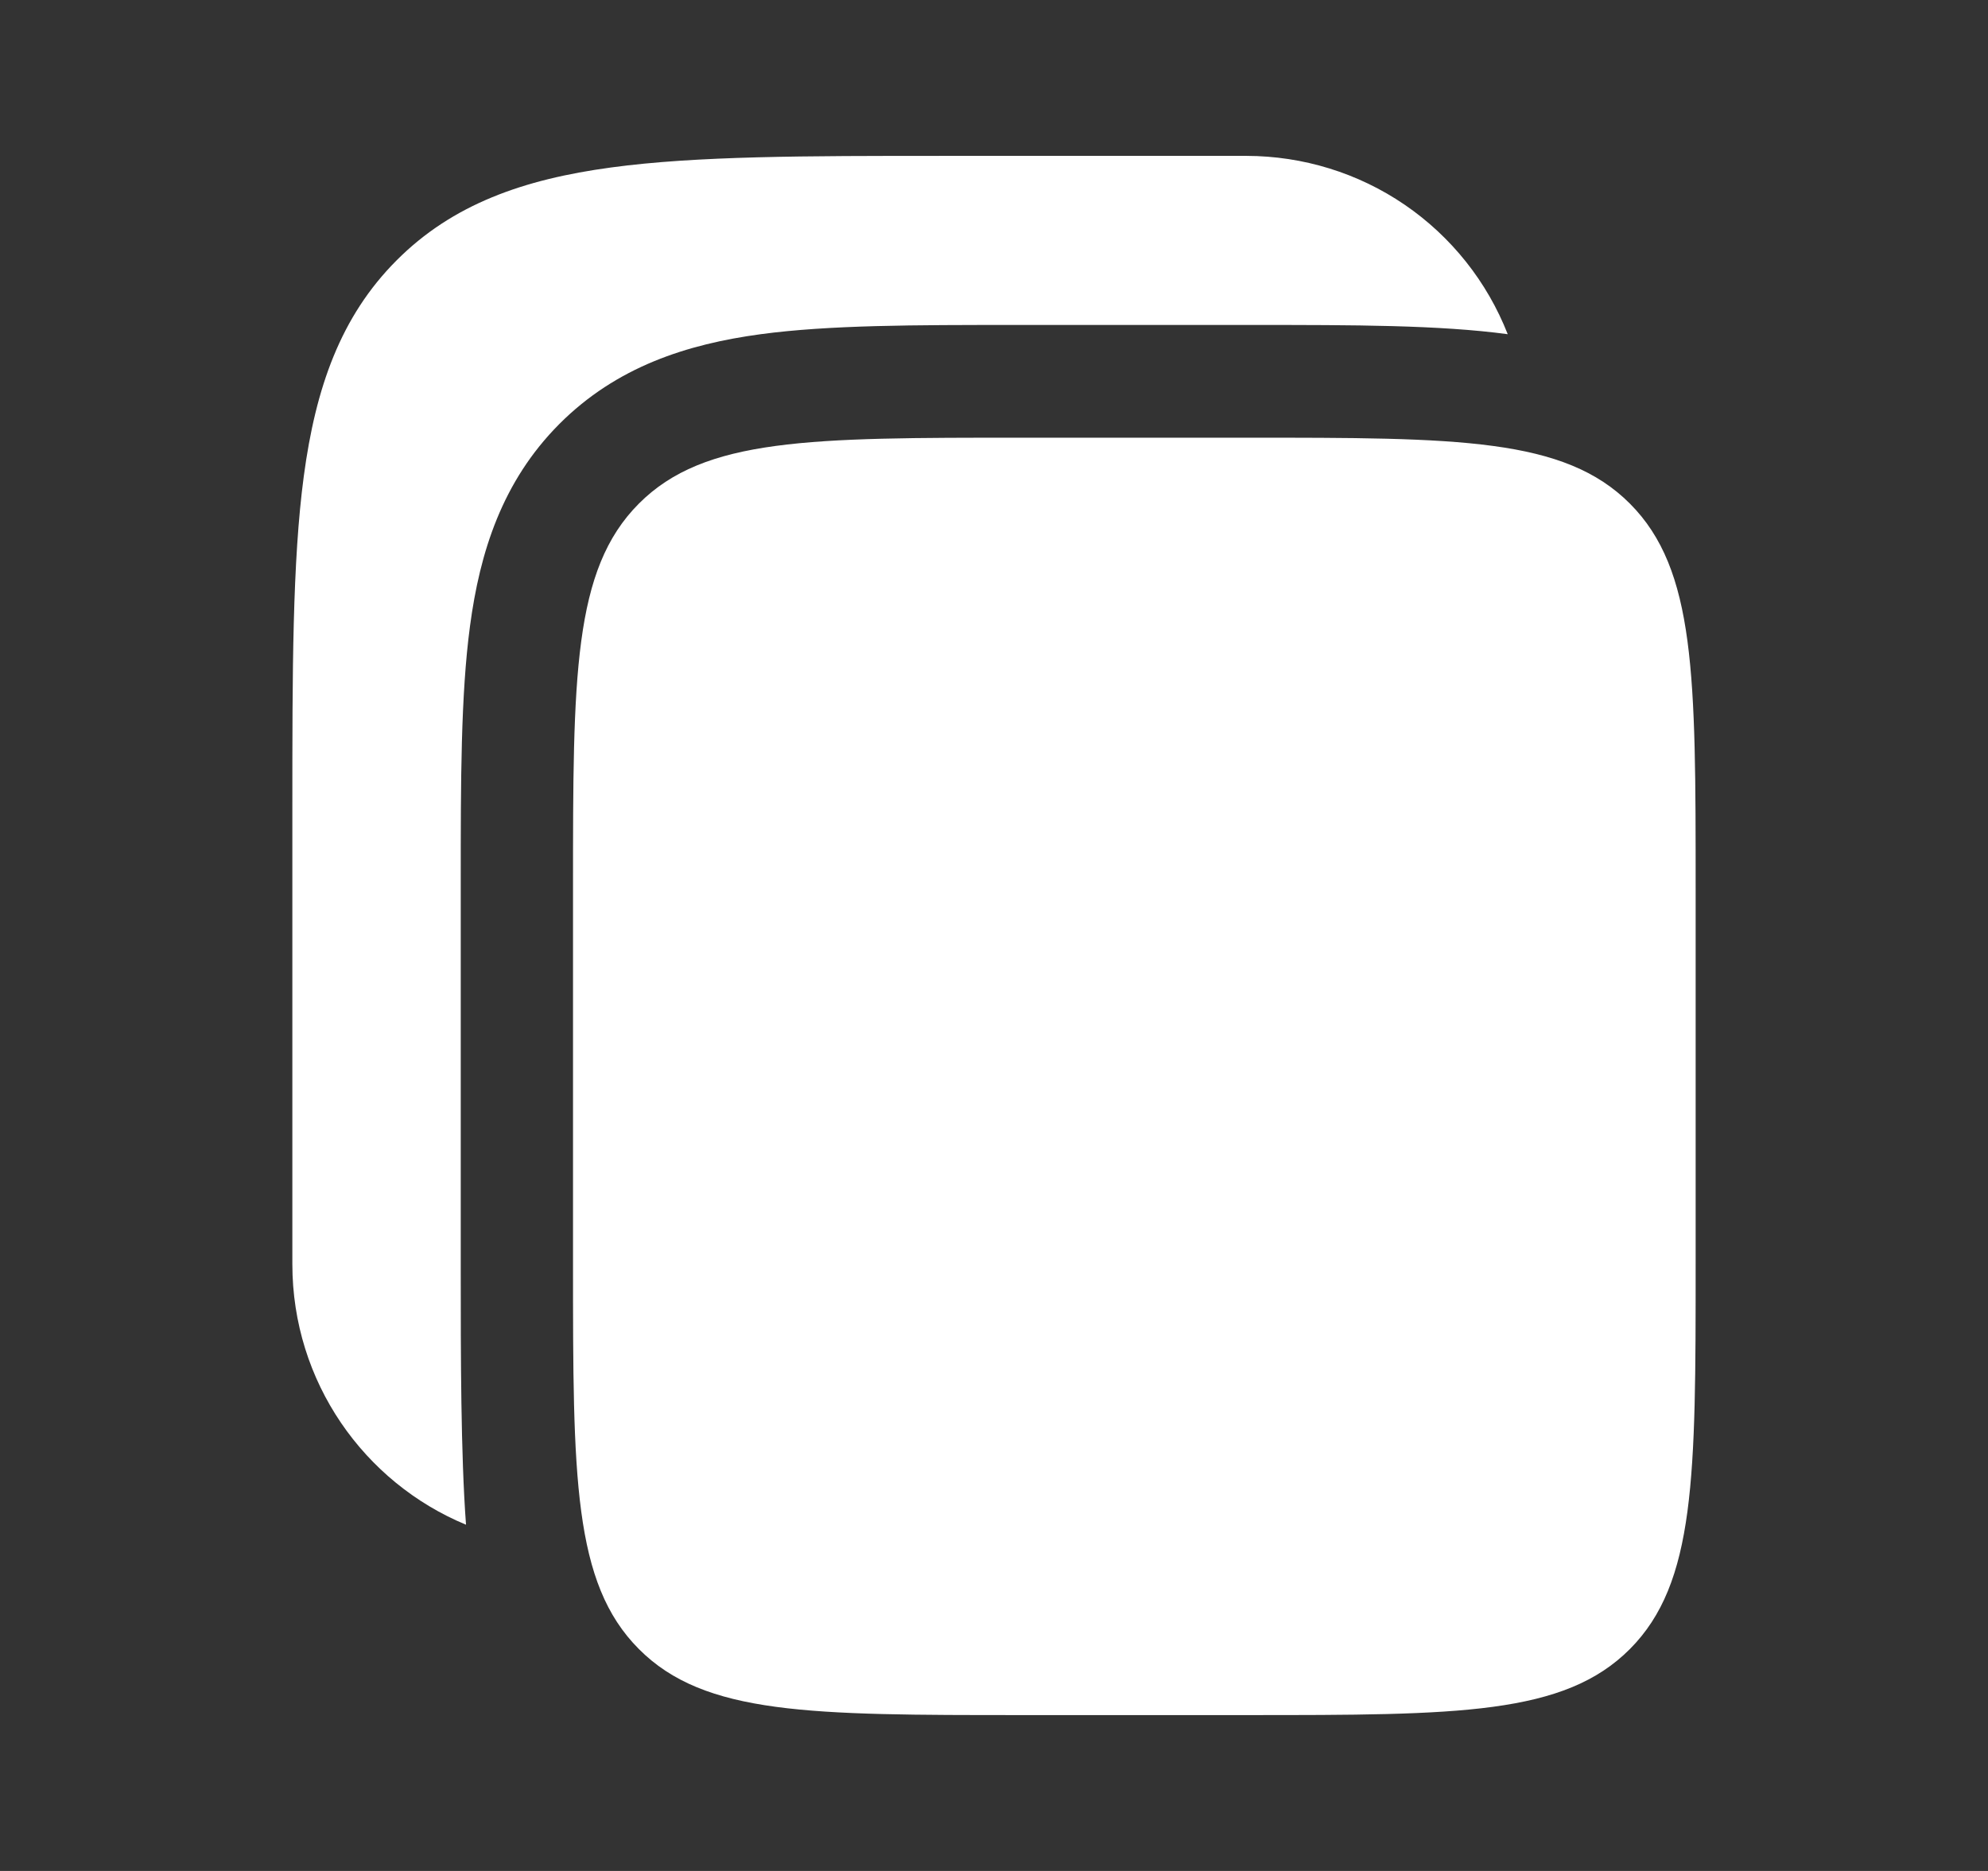
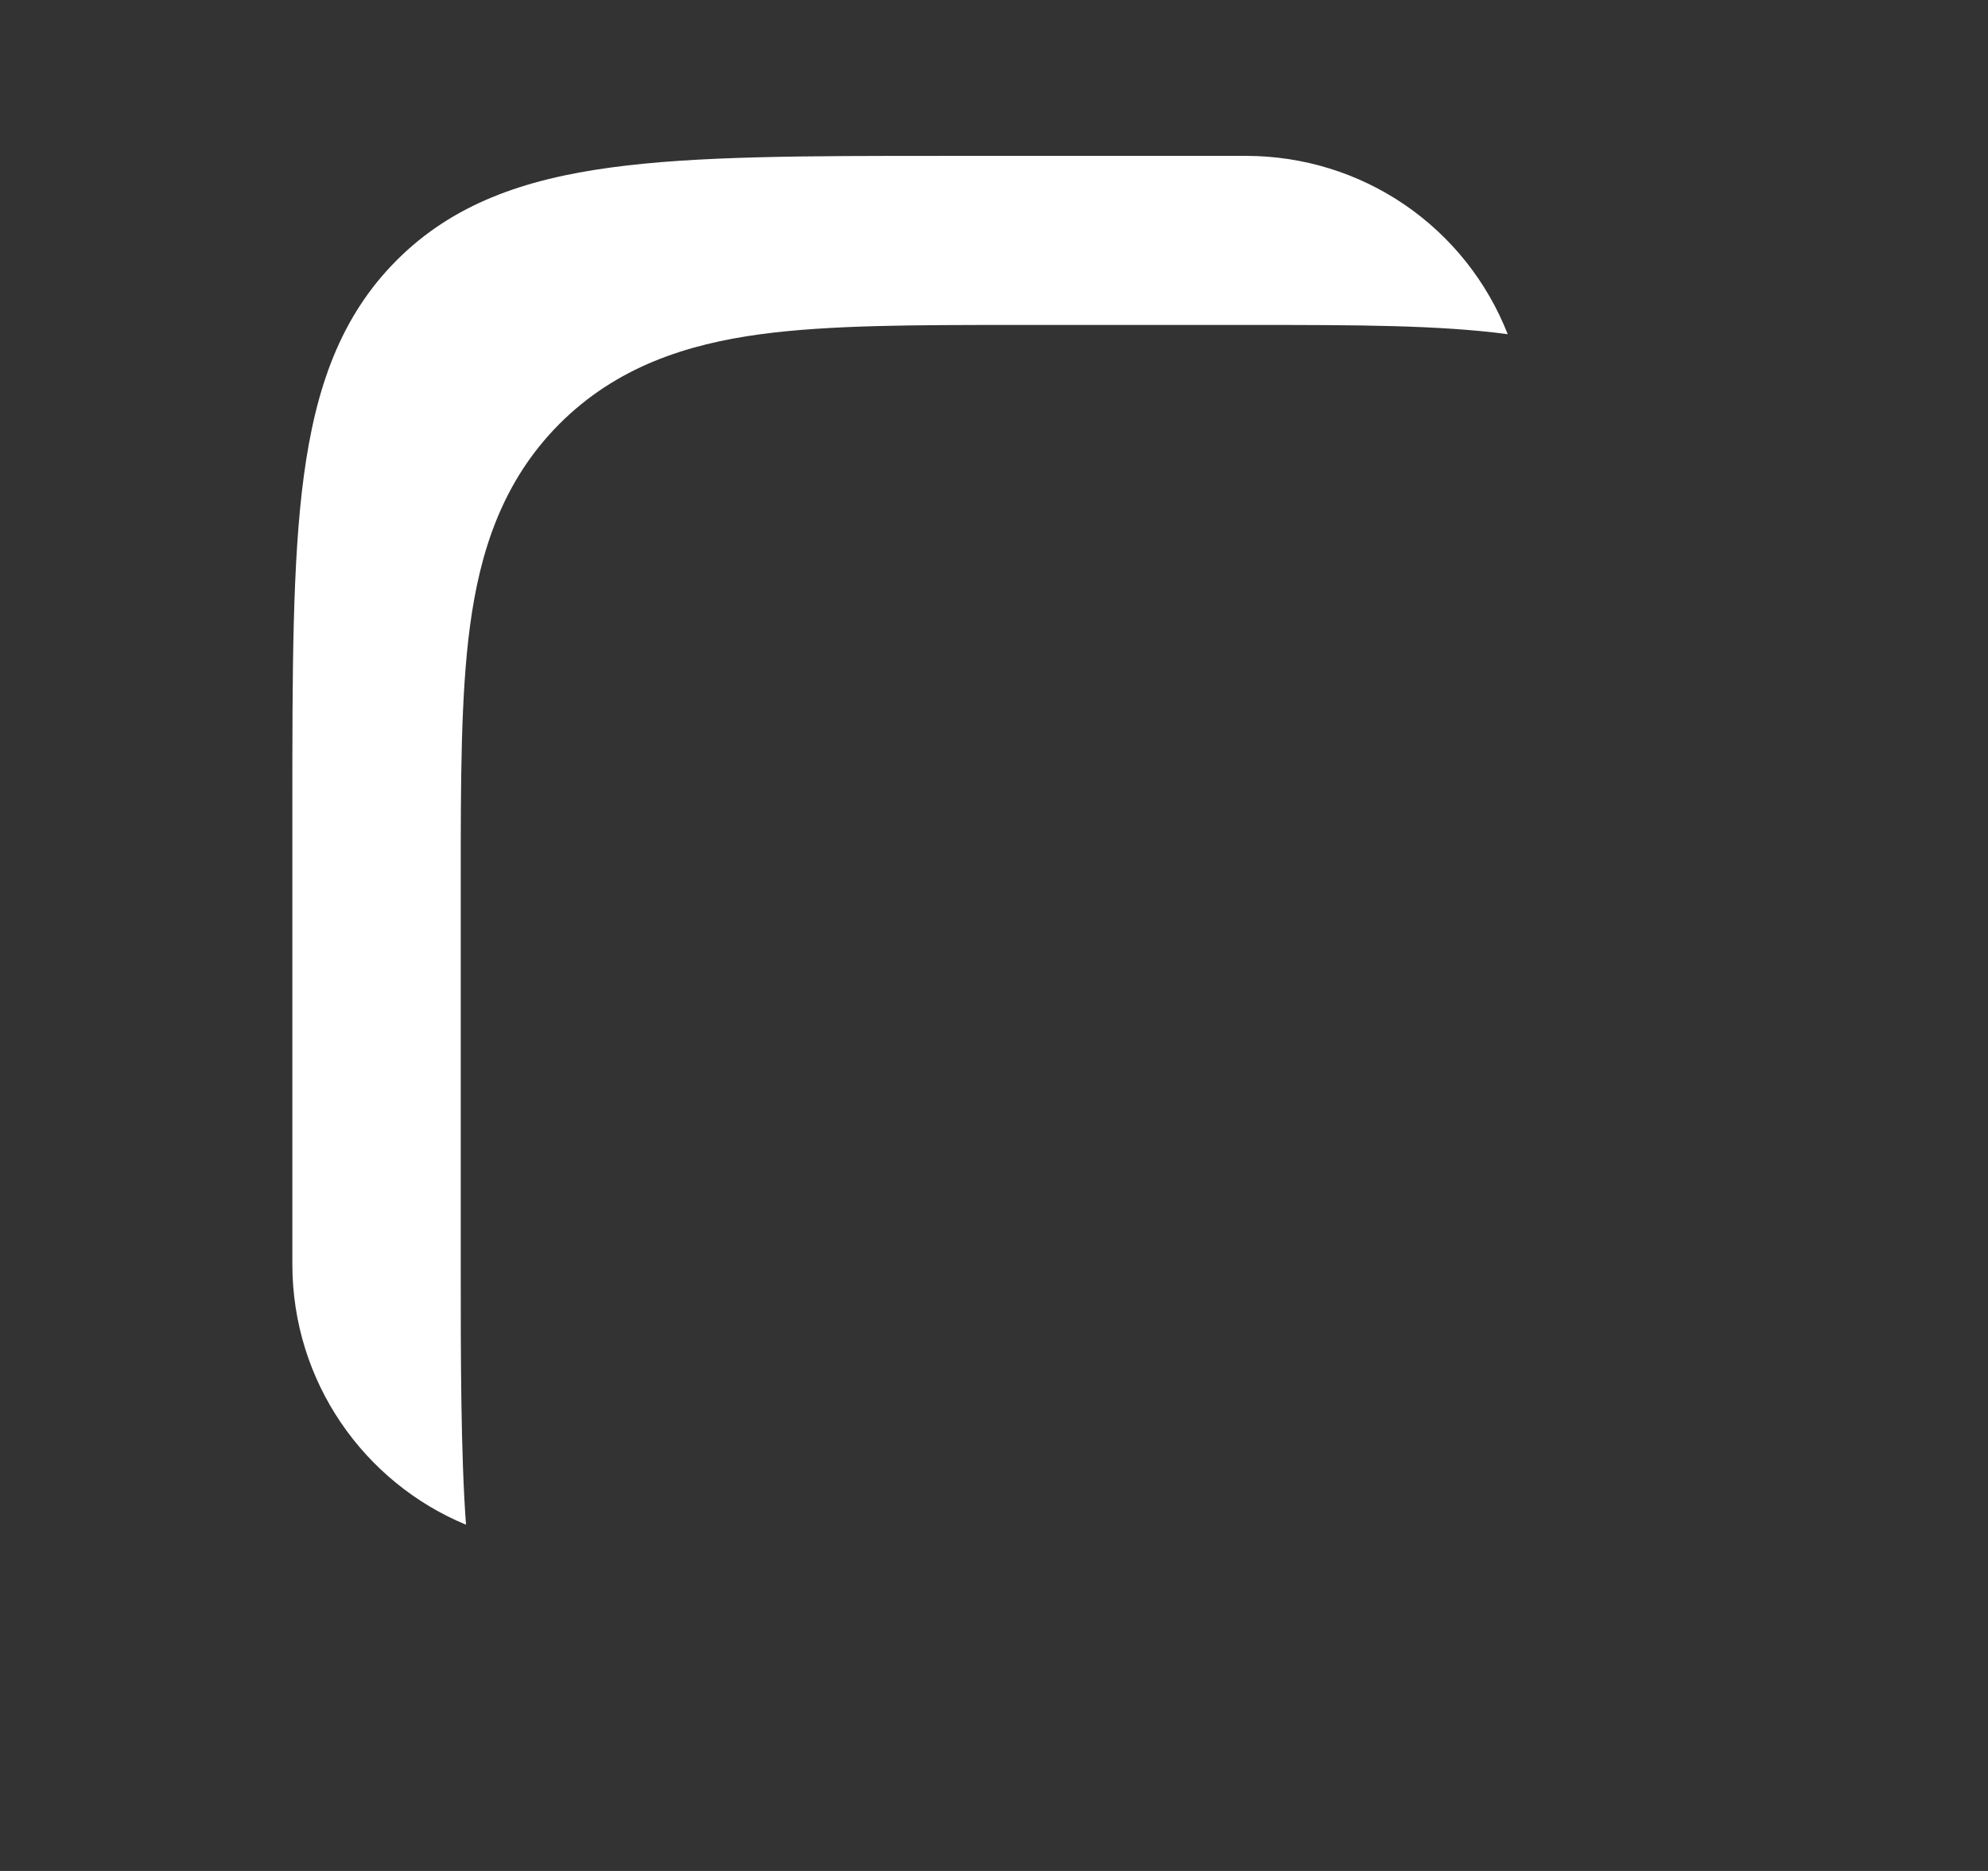
<svg xmlns="http://www.w3.org/2000/svg" width="17" height="16" viewBox="0 0 17 16" fill="none">
  <rect x="0" y="0" width="17" height="16" fill="#333333" stroke="none" />
  <path d="M10.66 1.333H8.064C6.888 1.333 5.956 1.333 5.227 1.432C4.477 1.533 3.869 1.747 3.391 2.227C2.911 2.708 2.699 3.318 2.598 4.071C2.5 4.803 2.5 5.739 2.5 6.919V10.811C2.5 11.817 3.113 12.678 3.985 13.039C3.94 12.433 3.94 11.583 3.94 10.875V7.535C3.94 6.681 3.94 5.944 4.019 5.355C4.103 4.723 4.294 4.117 4.783 3.626C5.273 3.135 5.876 2.943 6.505 2.858C7.092 2.779 7.825 2.779 8.677 2.779H10.723C11.574 2.779 12.306 2.779 12.893 2.858C12.717 2.409 12.41 2.023 12.012 1.751C11.614 1.479 11.142 1.334 10.66 1.333Z" fill="white" />
-   <path d="M4.9 7.598C4.9 5.781 4.9 4.872 5.463 4.307C6.025 3.743 6.929 3.743 8.74 3.743H10.66C12.47 3.743 13.375 3.743 13.938 4.307C14.501 4.872 14.5 5.781 14.5 7.598V10.811C14.5 12.629 14.5 13.537 13.938 14.102C13.375 14.667 12.47 14.667 10.66 14.667H8.74C6.93 14.667 6.025 14.667 5.463 14.102C4.9 13.537 4.9 12.629 4.9 10.811V7.598Z" fill="white" />
</svg>